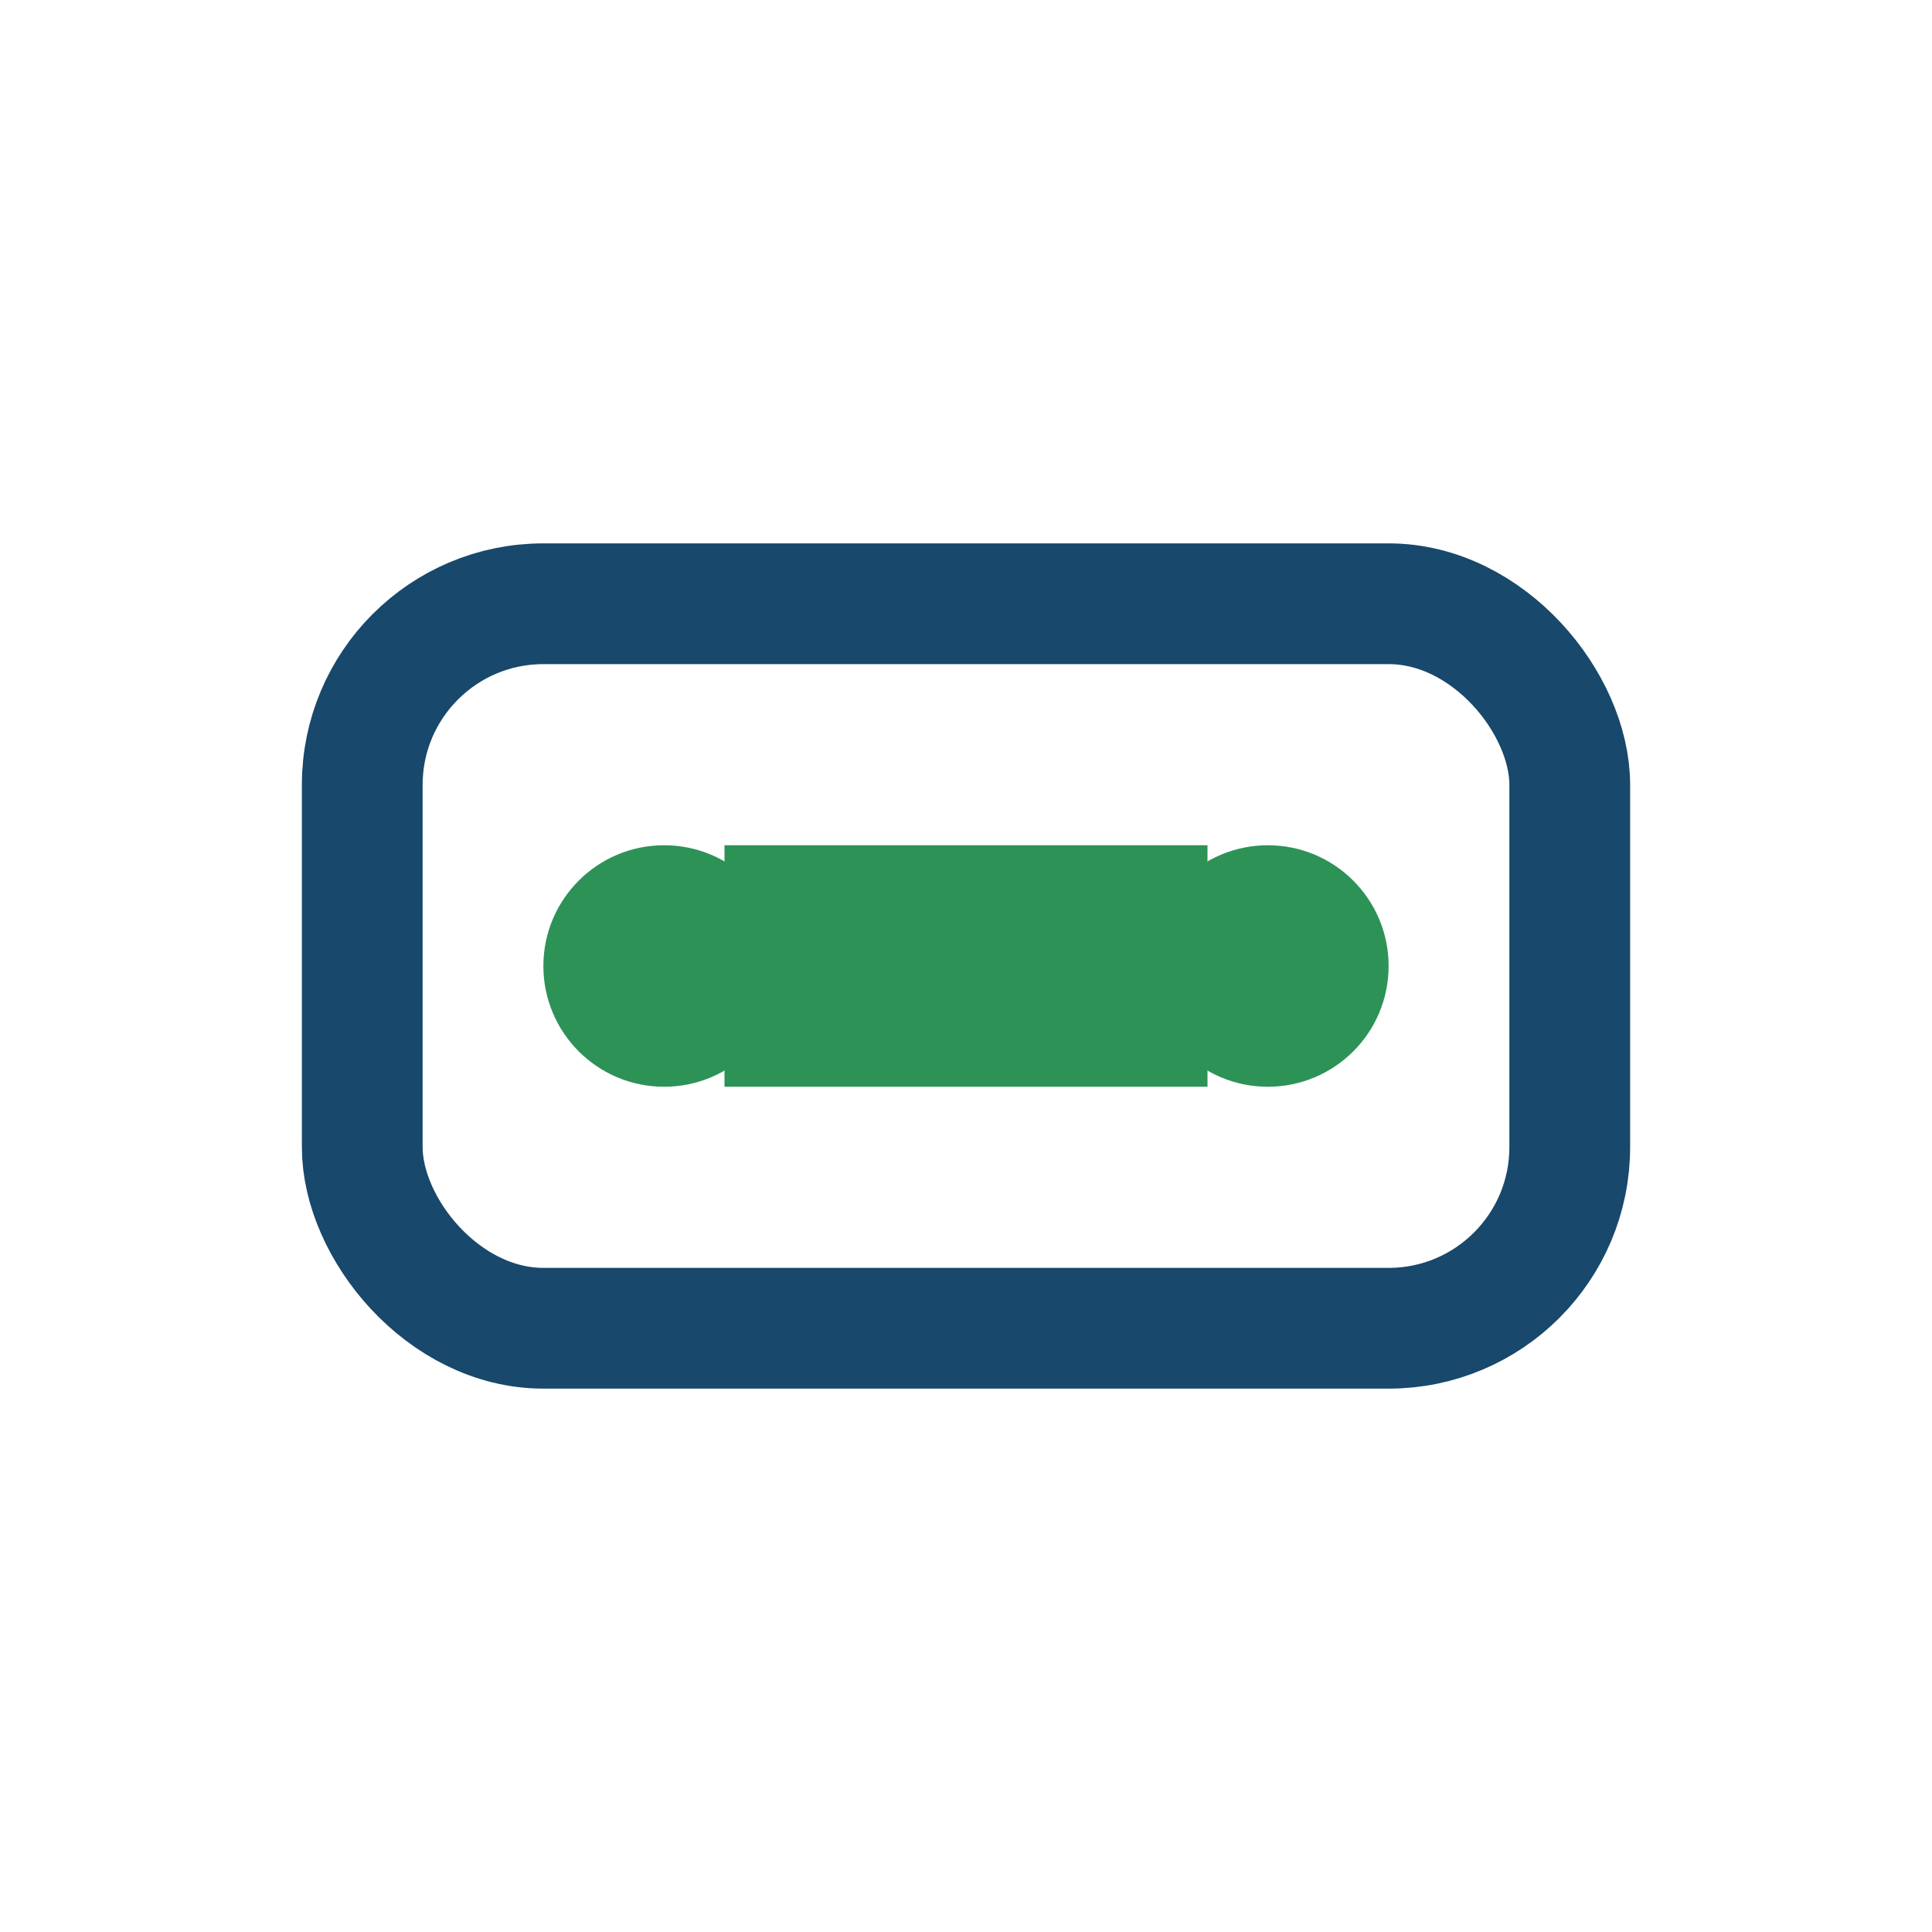
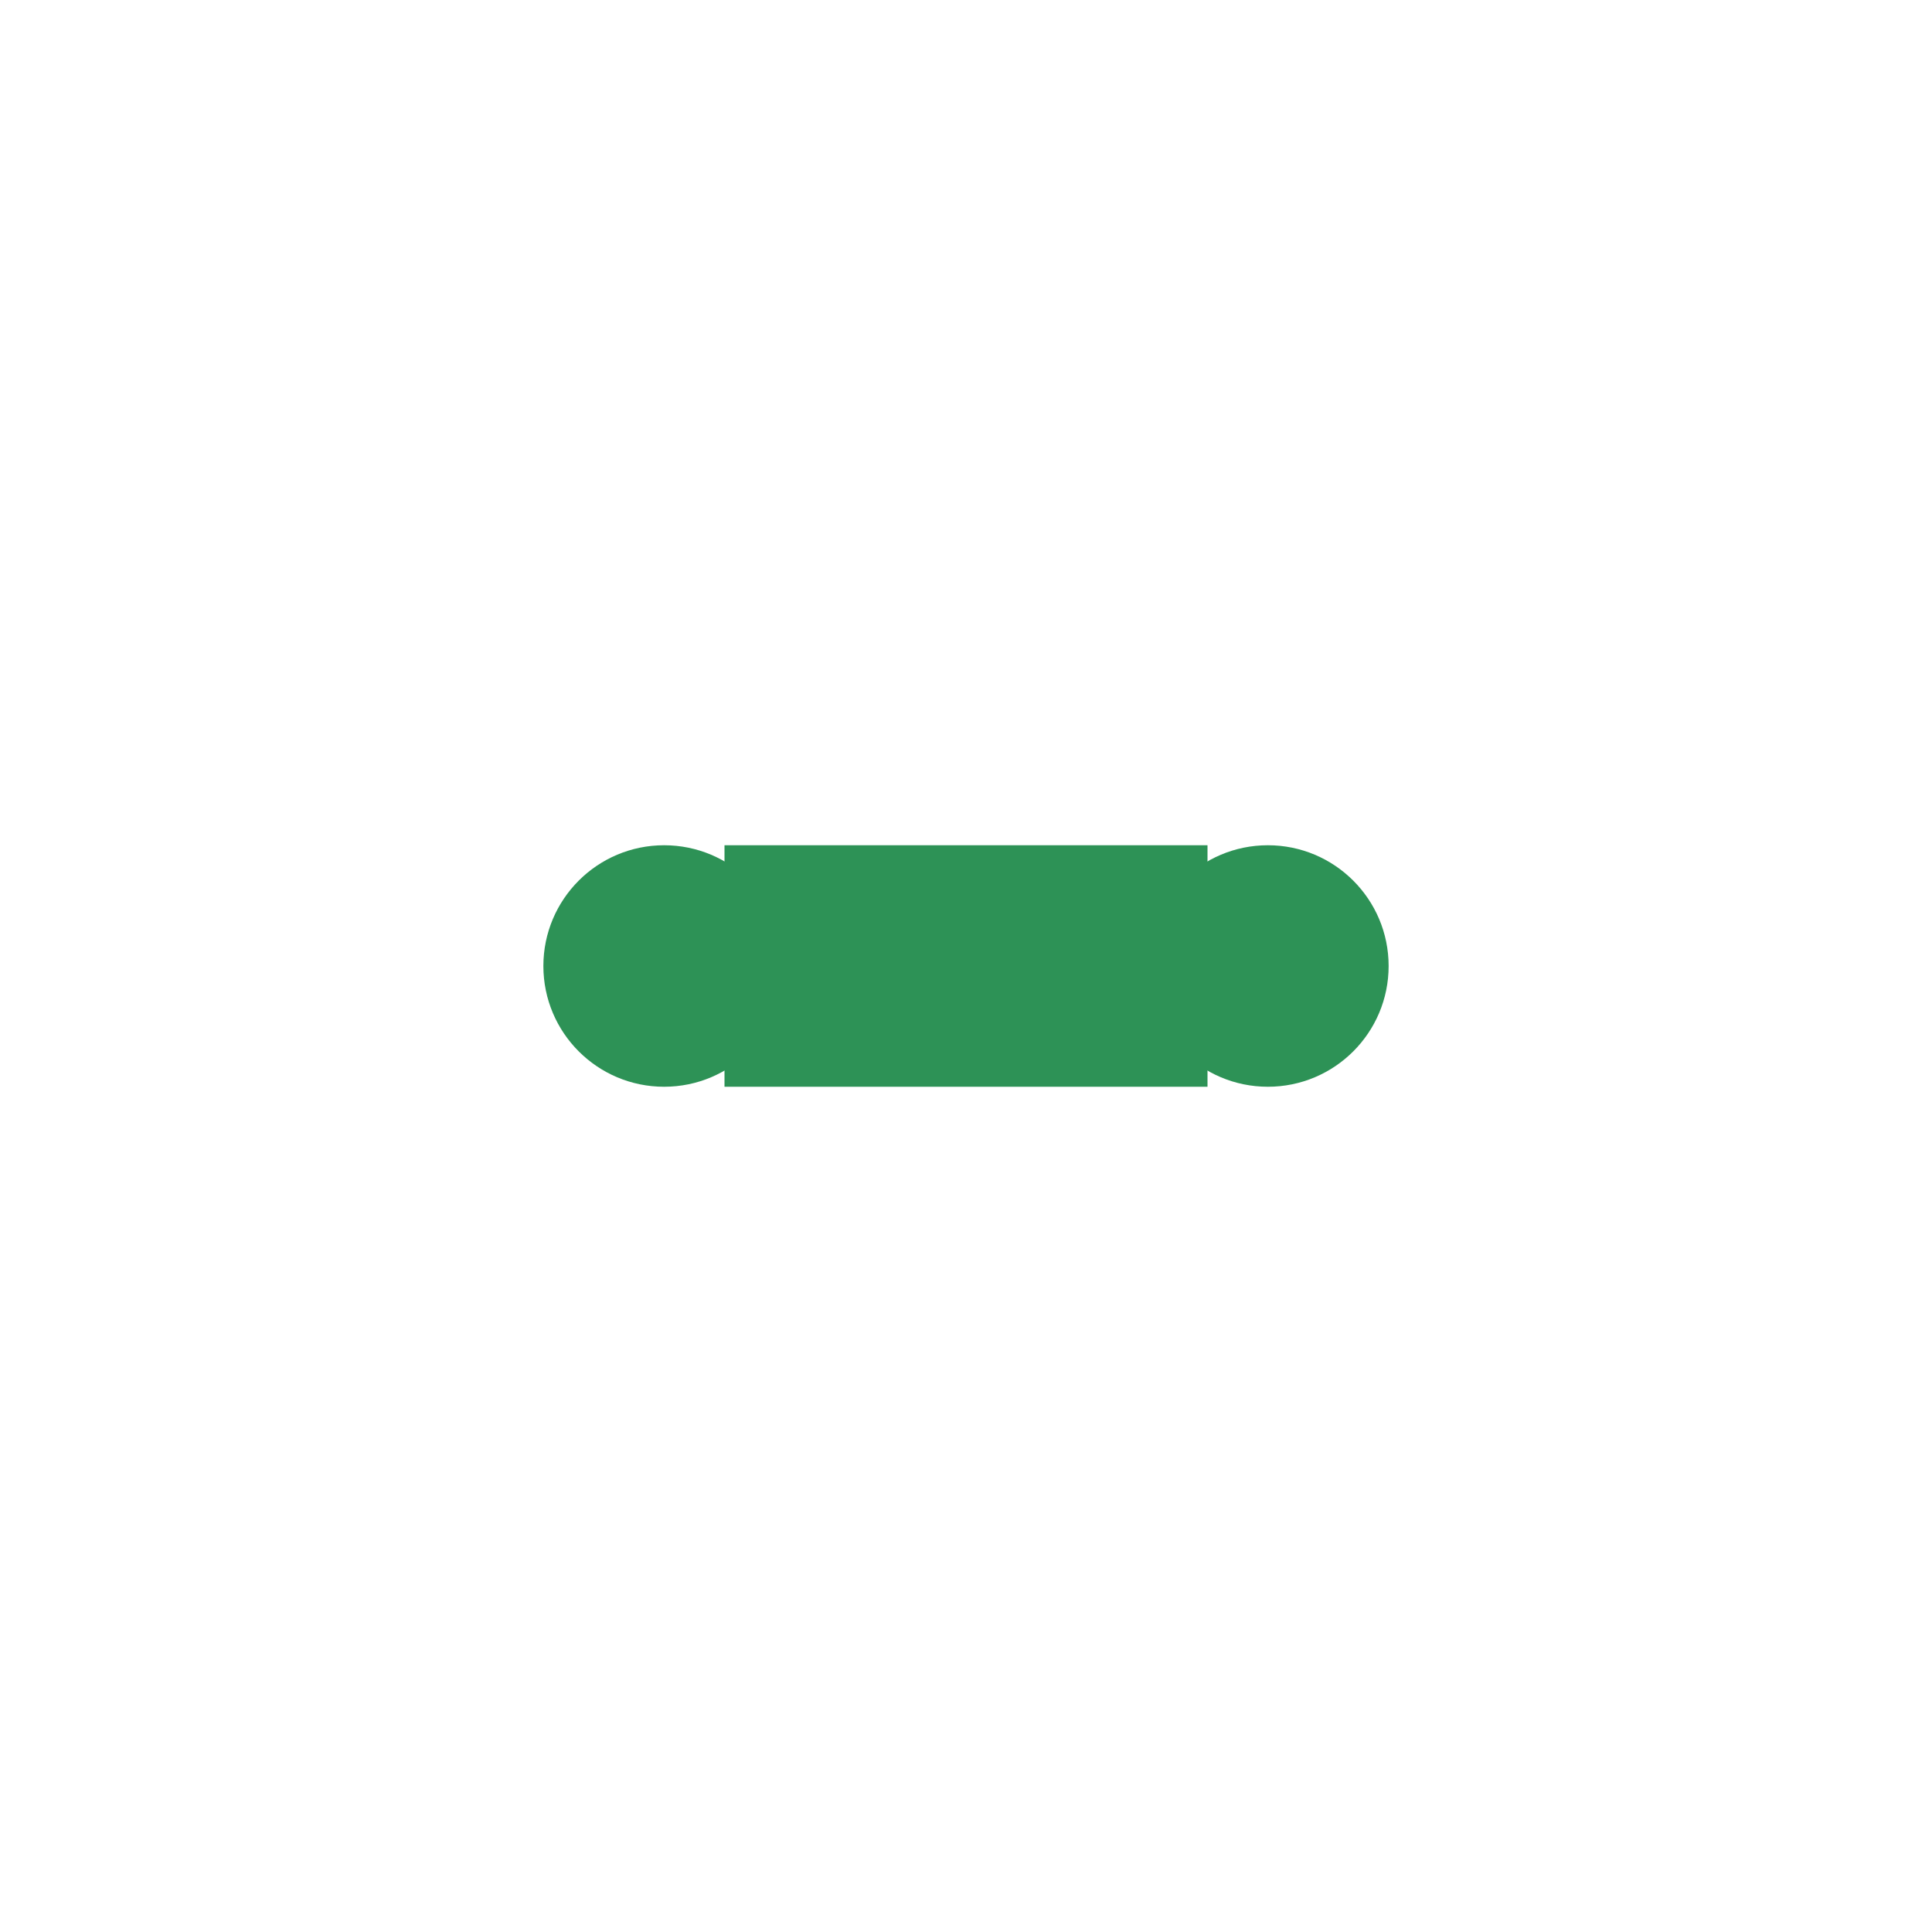
<svg xmlns="http://www.w3.org/2000/svg" width="32" height="32" viewBox="0 0 32 32">
-   <rect x="6" y="10" width="20" height="12" rx="3" fill="none" stroke="#18486B" stroke-width="2" />
  <circle cx="11" cy="16" r="2" fill="#2D9256" />
  <circle cx="21" cy="16" r="2" fill="#2D9256" />
  <rect x="12" y="14" width="8" height="4" fill="#2D9256" />
</svg>